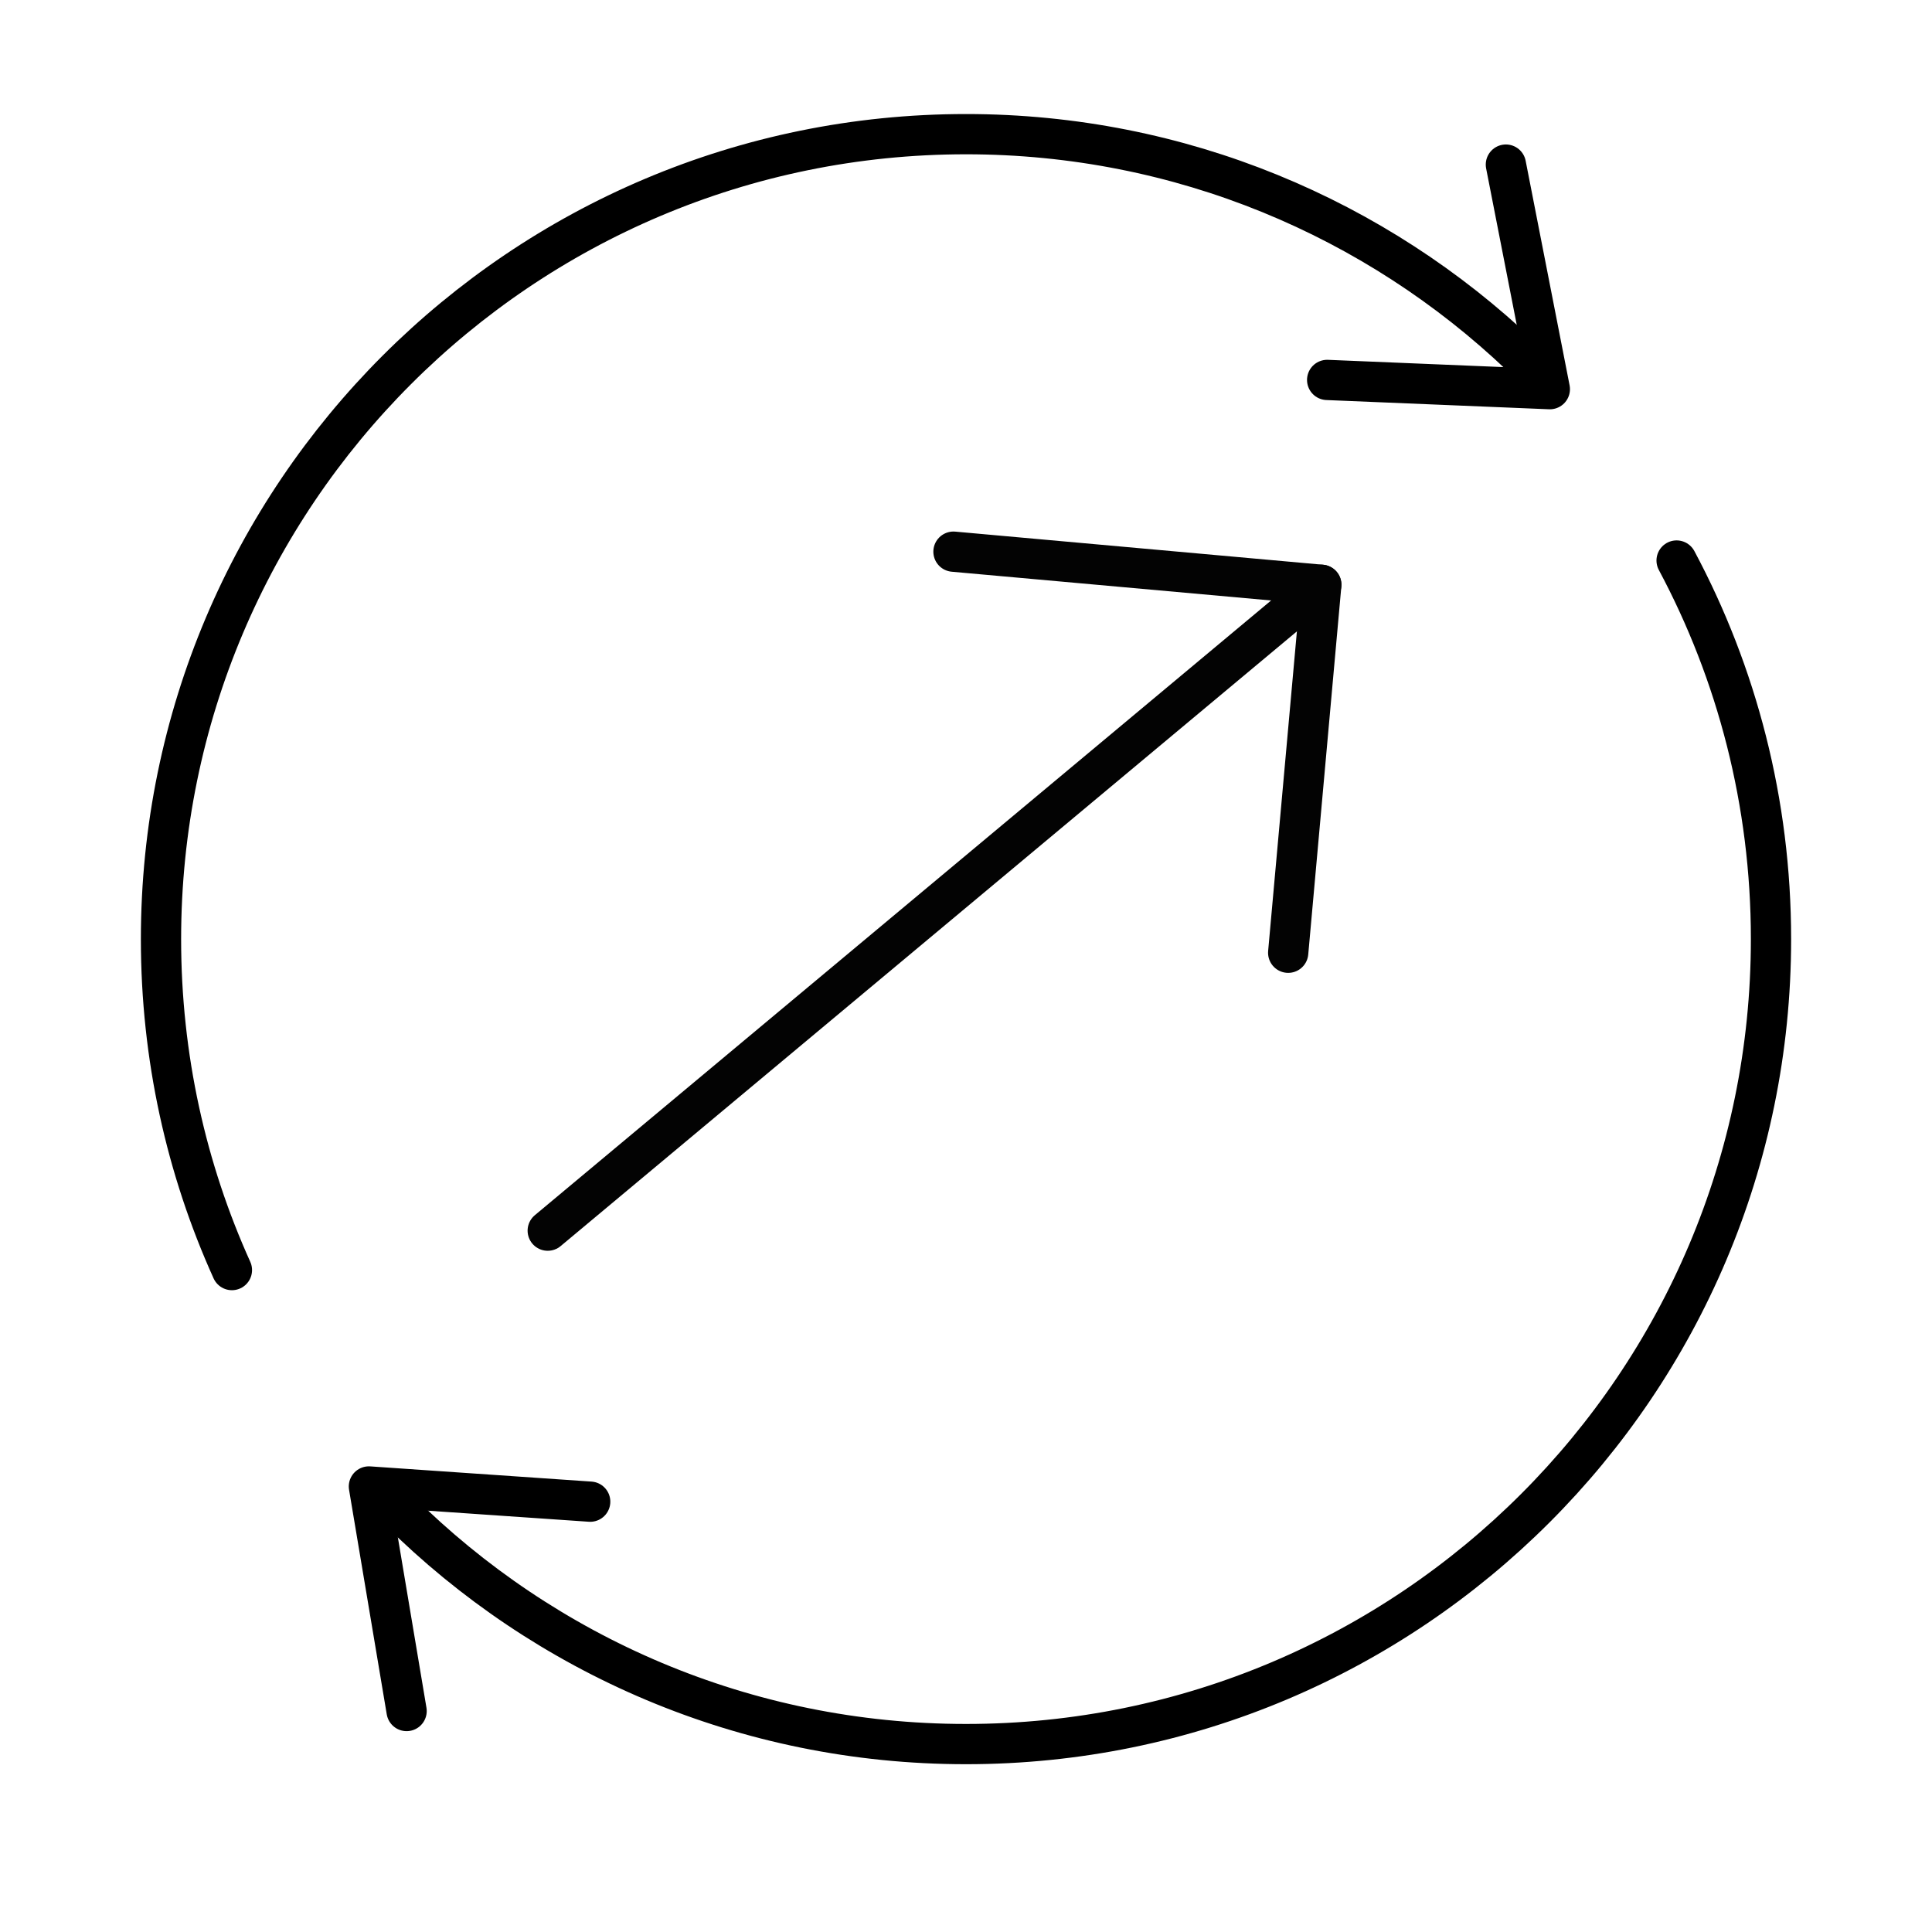
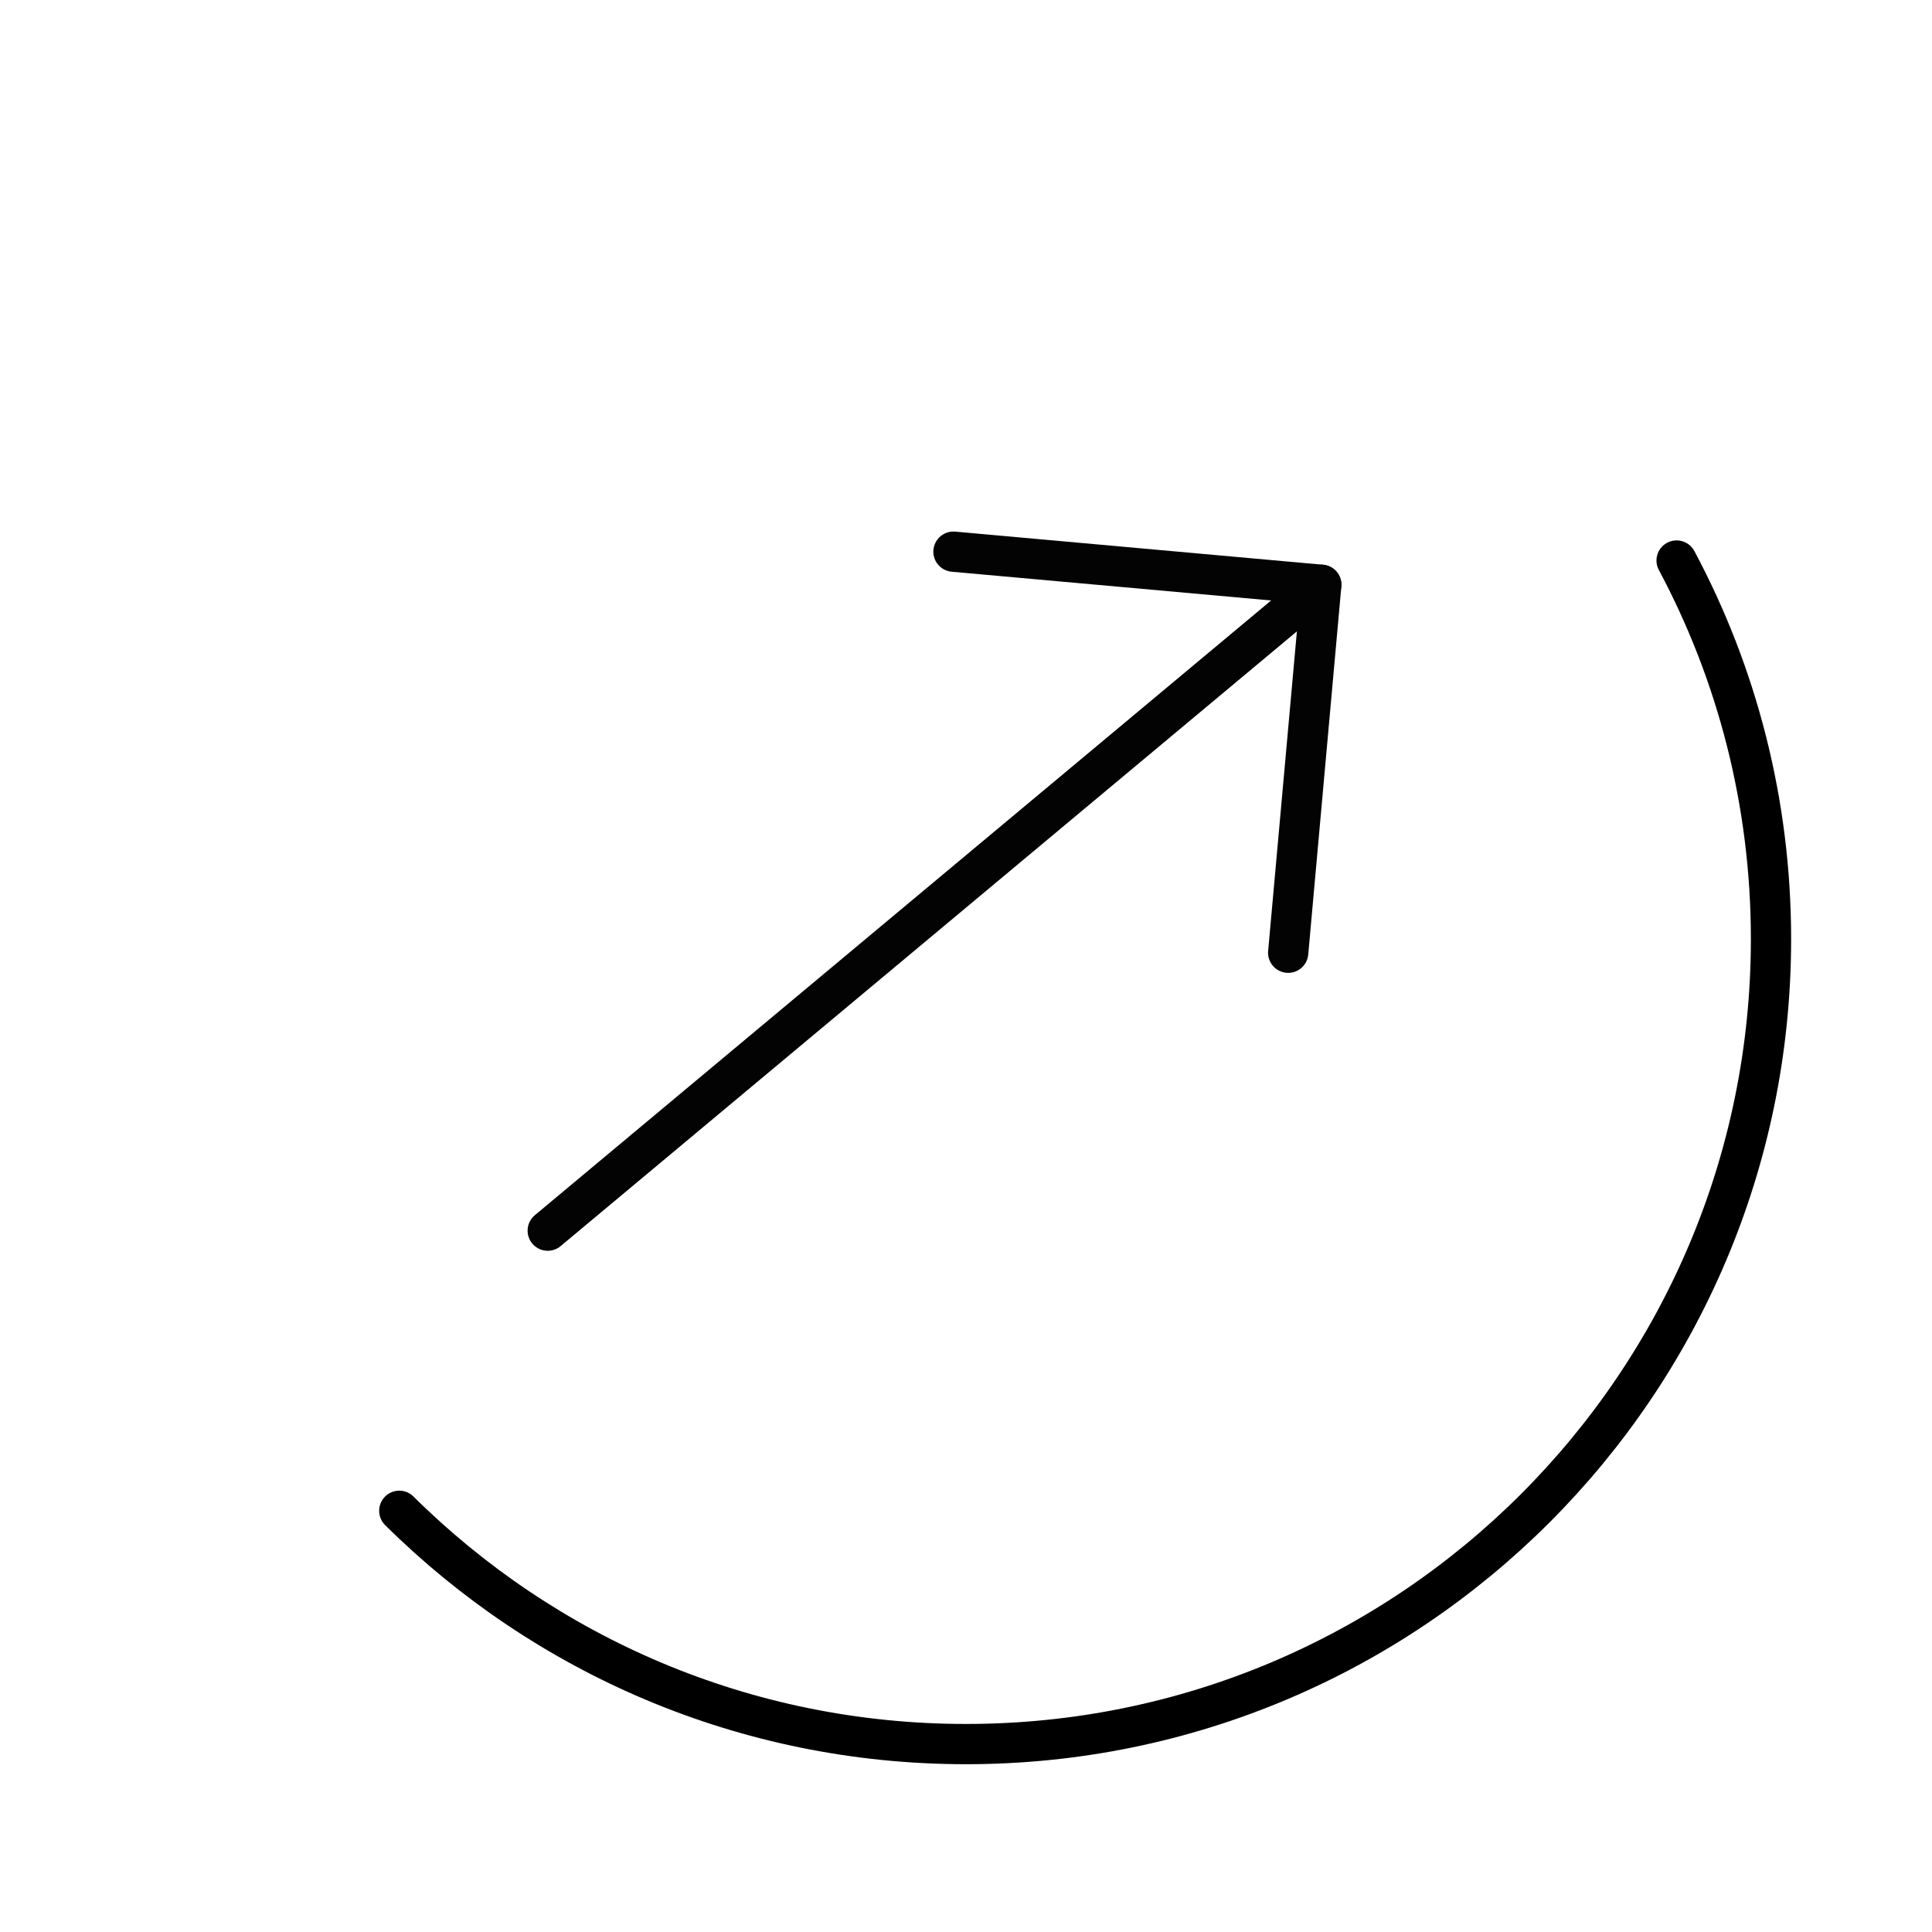
<svg xmlns="http://www.w3.org/2000/svg" width="72" height="72" viewBox="0 0 72 72" fill="none">
-   <path d="M49.459 14.159L57.758 14.503L56.12 6.134" stroke="black" stroke-width="1.5" stroke-linecap="round" stroke-linejoin="round" />
-   <path d="M21.995 55.963L13.748 55.396L15.153 63.765" stroke="black" stroke-width="1.5" stroke-linecap="round" stroke-linejoin="round" />
-   <path d="M8.643 47.332C6.944 43.57 6 39.395 6 35C6 18.432 19.432 5 36 5C44.011 5 51.29 8.141 56.672 13.258" stroke="black" stroke-width="1.5" stroke-linecap="round" stroke-linejoin="round" />
  <path d="M62.482 20.889C64.728 25.094 66 29.897 66 34.997C66 51.565 52.568 64.997 36 64.997C27.764 64.997 20.301 61.678 14.88 56.303" stroke="black" stroke-width="1.5" stroke-linecap="round" stroke-linejoin="round" />
  <path d="M48.007 35.506L49.241 21.793L35.533 20.559" stroke="#030303" stroke-width="1.5" stroke-linecap="round" stroke-linejoin="round" />
  <path d="M20.412 45.863L49.241 21.793" stroke="#030303" stroke-width="1.5" stroke-linecap="round" stroke-linejoin="round" />
</svg>